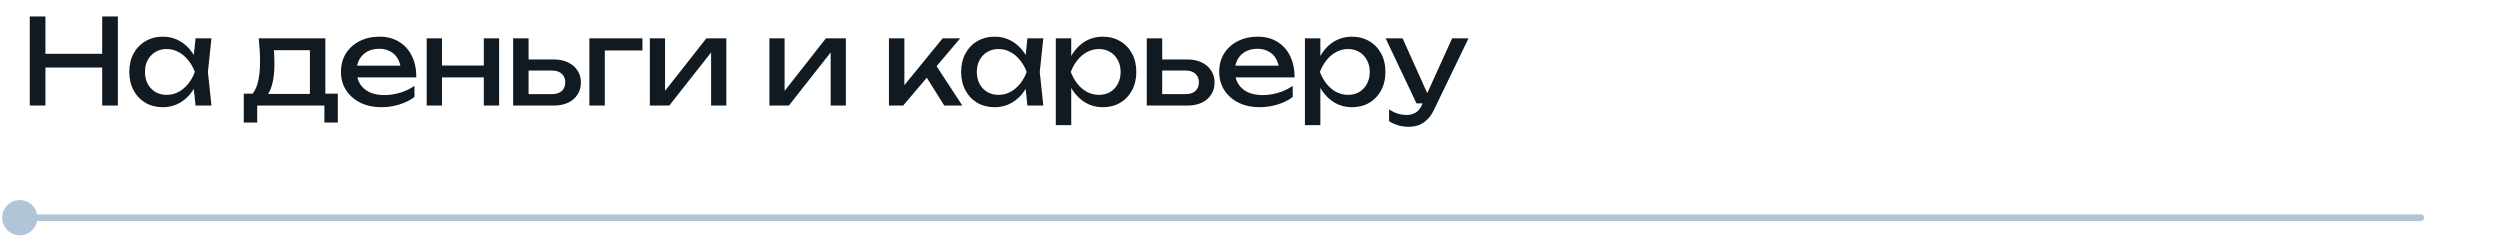
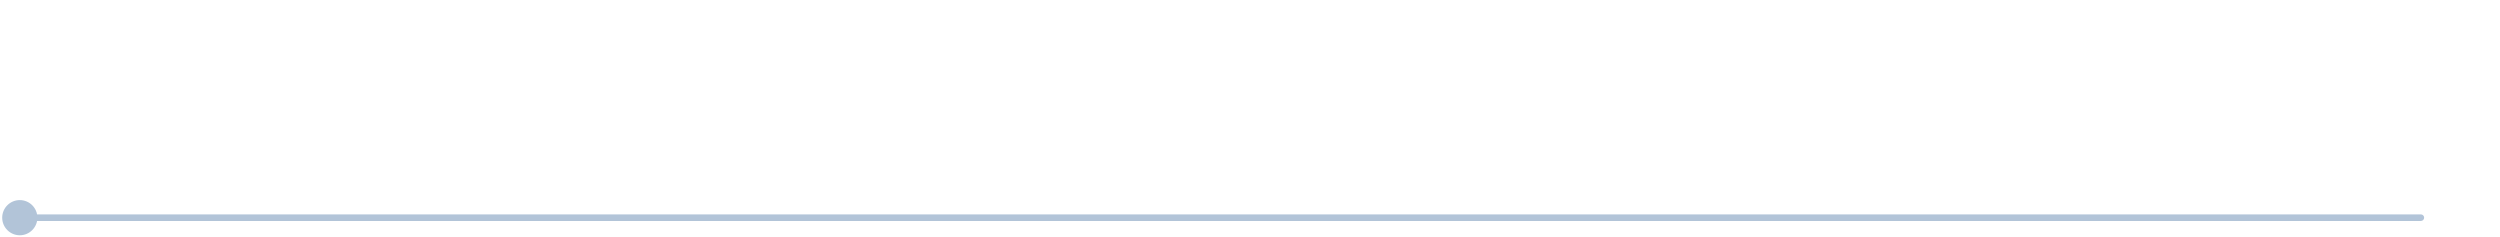
<svg xmlns="http://www.w3.org/2000/svg" width="379" height="36" viewBox="0 0 379 36" fill="none">
-   <path d="M4.512 2.5H6.888V16H4.512V2.5ZM15.492 2.5H17.868V16H15.492V2.5ZM5.79 8.152H16.626V10.24H5.79V8.152ZM29.646 16L29.25 12.22L29.718 10.906L29.25 9.61L29.646 5.812H32.058L31.518 10.906L32.058 16H29.646ZM30.366 10.906C30.138 11.974 29.76 12.91 29.232 13.714C28.704 14.518 28.05 15.142 27.27 15.586C26.502 16.03 25.644 16.252 24.696 16.252C23.7 16.252 22.818 16.03 22.05 15.586C21.282 15.13 20.682 14.5 20.25 13.696C19.818 12.892 19.602 11.962 19.602 10.906C19.602 9.838 19.818 8.908 20.25 8.116C20.682 7.312 21.282 6.688 22.05 6.244C22.818 5.788 23.7 5.56 24.696 5.56C25.644 5.56 26.502 5.782 27.27 6.226C28.05 6.67 28.704 7.294 29.232 8.098C29.772 8.89 30.15 9.826 30.366 10.906ZM21.978 10.906C21.978 11.59 22.116 12.196 22.392 12.724C22.68 13.24 23.07 13.648 23.562 13.948C24.054 14.236 24.618 14.38 25.254 14.38C25.902 14.38 26.502 14.236 27.054 13.948C27.606 13.648 28.092 13.24 28.512 12.724C28.944 12.196 29.286 11.59 29.538 10.906C29.286 10.222 28.944 9.622 28.512 9.106C28.092 8.578 27.606 8.17 27.054 7.882C26.502 7.582 25.902 7.432 25.254 7.432C24.618 7.432 24.054 7.582 23.562 7.882C23.07 8.17 22.68 8.578 22.392 9.106C22.116 9.622 21.978 10.222 21.978 10.906ZM51.213 14.2V18.574H49.179V16H38.991V18.574H36.957V14.2H39.585L40.233 14.236H47.667L48.243 14.2H51.213ZM39.225 5.812H49.323V15.316H46.983V6.532L48.063 7.612H40.449L41.457 6.82C41.517 7.348 41.553 7.858 41.565 8.35C41.589 8.83 41.601 9.28 41.601 9.7C41.601 11.452 41.361 12.826 40.881 13.822C40.413 14.818 39.753 15.316 38.901 15.316L37.947 14.506C38.931 13.786 39.423 12.034 39.423 9.25C39.423 8.71 39.405 8.152 39.369 7.576C39.333 6.988 39.285 6.4 39.225 5.812ZM57.829 16.252C56.641 16.252 55.585 16.03 54.661 15.586C53.737 15.13 53.011 14.5 52.483 13.696C51.955 12.892 51.691 11.956 51.691 10.888C51.691 9.832 51.937 8.908 52.429 8.116C52.933 7.312 53.623 6.688 54.499 6.244C55.387 5.788 56.401 5.56 57.541 5.56C58.681 5.56 59.665 5.818 60.493 6.334C61.333 6.838 61.981 7.552 62.437 8.476C62.893 9.4 63.121 10.486 63.121 11.734H53.527V9.952H61.951L60.781 10.618C60.745 9.946 60.583 9.37 60.295 8.89C60.019 8.41 59.641 8.044 59.161 7.792C58.693 7.528 58.135 7.396 57.487 7.396C56.803 7.396 56.203 7.534 55.687 7.81C55.183 8.086 54.787 8.476 54.499 8.98C54.211 9.472 54.067 10.06 54.067 10.744C54.067 11.5 54.235 12.154 54.571 12.706C54.919 13.258 55.405 13.684 56.029 13.984C56.665 14.272 57.415 14.416 58.279 14.416C59.059 14.416 59.857 14.296 60.673 14.056C61.489 13.804 62.209 13.456 62.833 13.012V14.704C62.209 15.184 61.447 15.562 60.547 15.838C59.659 16.114 58.753 16.252 57.829 16.252ZM64.686 5.812H67.008V16H64.686V5.812ZM73.344 5.812H75.666V16H73.344V5.812ZM66 9.934H74.316V11.734H66V9.934ZM77.791 16V5.812H80.131V15.352L79.303 14.272H83.659C84.295 14.272 84.793 14.116 85.153 13.804C85.513 13.48 85.693 13.042 85.693 12.49C85.693 11.926 85.513 11.488 85.153 11.176C84.793 10.852 84.295 10.69 83.659 10.69H79.375V9.016H83.965C84.793 9.016 85.513 9.166 86.125 9.466C86.737 9.754 87.211 10.162 87.547 10.69C87.895 11.206 88.069 11.812 88.069 12.508C88.069 13.204 87.895 13.816 87.547 14.344C87.211 14.872 86.737 15.28 86.125 15.568C85.513 15.856 84.799 16 83.983 16H77.791ZM97.395 5.812V7.648H90.609L91.689 6.568V16H89.349V5.812H97.395ZM98.516 16V5.812H100.82V14.83L100.118 14.668L107.084 5.812H110.108V16H107.804V6.856L108.524 7.036L101.468 16H98.516ZM116.64 16V5.812H118.944V14.83L118.242 14.668L125.208 5.812H128.232V16H125.928V6.856L126.648 7.036L119.592 16H116.64ZM134.764 16V5.812H137.104V14.02L136.402 13.768L142.9 5.812H145.564L136.924 16H134.764ZM143.152 16L139.984 10.96L141.622 9.484L145.888 16H143.152ZM155.755 16L155.359 12.22L155.827 10.906L155.359 9.61L155.755 5.812H158.167L157.627 10.906L158.167 16H155.755ZM156.475 10.906C156.247 11.974 155.869 12.91 155.341 13.714C154.813 14.518 154.159 15.142 153.379 15.586C152.611 16.03 151.753 16.252 150.805 16.252C149.809 16.252 148.927 16.03 148.159 15.586C147.391 15.13 146.791 14.5 146.359 13.696C145.927 12.892 145.711 11.962 145.711 10.906C145.711 9.838 145.927 8.908 146.359 8.116C146.791 7.312 147.391 6.688 148.159 6.244C148.927 5.788 149.809 5.56 150.805 5.56C151.753 5.56 152.611 5.782 153.379 6.226C154.159 6.67 154.813 7.294 155.341 8.098C155.881 8.89 156.259 9.826 156.475 10.906ZM148.087 10.906C148.087 11.59 148.225 12.196 148.501 12.724C148.789 13.24 149.179 13.648 149.671 13.948C150.163 14.236 150.727 14.38 151.363 14.38C152.011 14.38 152.611 14.236 153.163 13.948C153.715 13.648 154.201 13.24 154.621 12.724C155.053 12.196 155.395 11.59 155.647 10.906C155.395 10.222 155.053 9.622 154.621 9.106C154.201 8.578 153.715 8.17 153.163 7.882C152.611 7.582 152.011 7.432 151.363 7.432C150.727 7.432 150.163 7.582 149.671 7.882C149.179 8.17 148.789 8.578 148.501 9.106C148.225 9.622 148.087 10.222 148.087 10.906ZM160.059 5.812H162.399V9.358L162.291 9.718V11.77L162.399 12.4V18.97H160.059V5.812ZM161.499 10.906C161.727 9.826 162.105 8.89 162.633 8.098C163.161 7.294 163.809 6.67 164.577 6.226C165.357 5.782 166.221 5.56 167.169 5.56C168.165 5.56 169.047 5.788 169.815 6.244C170.583 6.688 171.183 7.312 171.615 8.116C172.047 8.908 172.263 9.838 172.263 10.906C172.263 11.962 172.047 12.892 171.615 13.696C171.183 14.5 170.583 15.13 169.815 15.586C169.047 16.03 168.165 16.252 167.169 16.252C166.221 16.252 165.363 16.03 164.595 15.586C163.827 15.142 163.173 14.518 162.633 13.714C162.105 12.91 161.727 11.974 161.499 10.906ZM169.887 10.906C169.887 10.222 169.743 9.622 169.455 9.106C169.179 8.578 168.795 8.17 168.303 7.882C167.811 7.582 167.247 7.432 166.611 7.432C165.975 7.432 165.375 7.582 164.811 7.882C164.259 8.17 163.773 8.578 163.353 9.106C162.933 9.622 162.591 10.222 162.327 10.906C162.591 11.59 162.933 12.196 163.353 12.724C163.773 13.24 164.259 13.648 164.811 13.948C165.375 14.236 165.975 14.38 166.611 14.38C167.247 14.38 167.811 14.236 168.303 13.948C168.795 13.648 169.179 13.24 169.455 12.724C169.743 12.196 169.887 11.59 169.887 10.906ZM173.85 16V5.812H176.19V15.352L175.362 14.272H179.718C180.354 14.272 180.852 14.116 181.212 13.804C181.572 13.48 181.752 13.042 181.752 12.49C181.752 11.926 181.572 11.488 181.212 11.176C180.852 10.852 180.354 10.69 179.718 10.69H175.434V9.016H180.024C180.852 9.016 181.572 9.166 182.184 9.466C182.796 9.754 183.27 10.162 183.606 10.69C183.954 11.206 184.128 11.812 184.128 12.508C184.128 13.204 183.954 13.816 183.606 14.344C183.27 14.872 182.796 15.28 182.184 15.568C181.572 15.856 180.858 16 180.042 16H173.85ZM190.97 16.252C189.782 16.252 188.726 16.03 187.802 15.586C186.878 15.13 186.152 14.5 185.624 13.696C185.096 12.892 184.832 11.956 184.832 10.888C184.832 9.832 185.078 8.908 185.57 8.116C186.074 7.312 186.764 6.688 187.64 6.244C188.528 5.788 189.542 5.56 190.682 5.56C191.822 5.56 192.806 5.818 193.634 6.334C194.474 6.838 195.122 7.552 195.578 8.476C196.034 9.4 196.262 10.486 196.262 11.734H186.668V9.952H195.092L193.922 10.618C193.886 9.946 193.724 9.37 193.436 8.89C193.16 8.41 192.782 8.044 192.302 7.792C191.834 7.528 191.276 7.396 190.628 7.396C189.944 7.396 189.344 7.534 188.828 7.81C188.324 8.086 187.928 8.476 187.64 8.98C187.352 9.472 187.208 10.06 187.208 10.744C187.208 11.5 187.376 12.154 187.712 12.706C188.06 13.258 188.546 13.684 189.17 13.984C189.806 14.272 190.556 14.416 191.42 14.416C192.2 14.416 192.998 14.296 193.814 14.056C194.63 13.804 195.35 13.456 195.974 13.012V14.704C195.35 15.184 194.588 15.562 193.688 15.838C192.8 16.114 191.894 16.252 190.97 16.252ZM197.827 5.812H200.167V9.358L200.059 9.718V11.77L200.167 12.4V18.97H197.827V5.812ZM199.267 10.906C199.495 9.826 199.873 8.89 200.401 8.098C200.929 7.294 201.577 6.67 202.345 6.226C203.125 5.782 203.989 5.56 204.937 5.56C205.933 5.56 206.815 5.788 207.583 6.244C208.351 6.688 208.951 7.312 209.383 8.116C209.815 8.908 210.031 9.838 210.031 10.906C210.031 11.962 209.815 12.892 209.383 13.696C208.951 14.5 208.351 15.13 207.583 15.586C206.815 16.03 205.933 16.252 204.937 16.252C203.989 16.252 203.131 16.03 202.363 15.586C201.595 15.142 200.941 14.518 200.401 13.714C199.873 12.91 199.495 11.974 199.267 10.906ZM207.655 10.906C207.655 10.222 207.511 9.622 207.223 9.106C206.947 8.578 206.563 8.17 206.071 7.882C205.579 7.582 205.015 7.432 204.379 7.432C203.743 7.432 203.143 7.582 202.579 7.882C202.027 8.17 201.541 8.578 201.121 9.106C200.701 9.622 200.359 10.222 200.095 10.906C200.359 11.59 200.701 12.196 201.121 12.724C201.541 13.24 202.027 13.648 202.579 13.948C203.143 14.236 203.743 14.38 204.379 14.38C205.015 14.38 205.579 14.236 206.071 13.948C206.563 13.648 206.947 13.24 207.223 12.724C207.511 12.196 207.655 11.59 207.655 10.906ZM213.573 19.222C212.973 19.222 212.427 19.144 211.935 18.988C211.455 18.844 211.005 18.64 210.585 18.376V16.594C211.041 16.882 211.473 17.092 211.881 17.224C212.301 17.356 212.769 17.422 213.285 17.422C213.777 17.422 214.215 17.308 214.599 17.08C214.983 16.864 215.301 16.48 215.553 15.928L220.143 5.812H222.627L217.353 16.72C217.065 17.32 216.723 17.8 216.327 18.16C215.943 18.532 215.517 18.802 215.049 18.97C214.593 19.138 214.101 19.222 213.573 19.222ZM214.743 15.676L210.063 5.812H212.637L217.065 15.676H214.743Z" fill="#111921" />
  <path d="M0.333 33C0.333 34.473 1.527 35.667 3 35.667C4.473 35.667 5.667 34.473 5.667 33C5.667 31.527 4.473 30.333 3 30.333C1.527 30.333 0.333 31.527 0.333 33ZM367 33.5C367.276 33.5 367.5 33.276 367.5 33C367.5 32.724 367.276 32.5 367 32.5V33.5ZM3 33.5H367V32.5H3V33.5Z" fill="#B2C4D8" />
</svg>